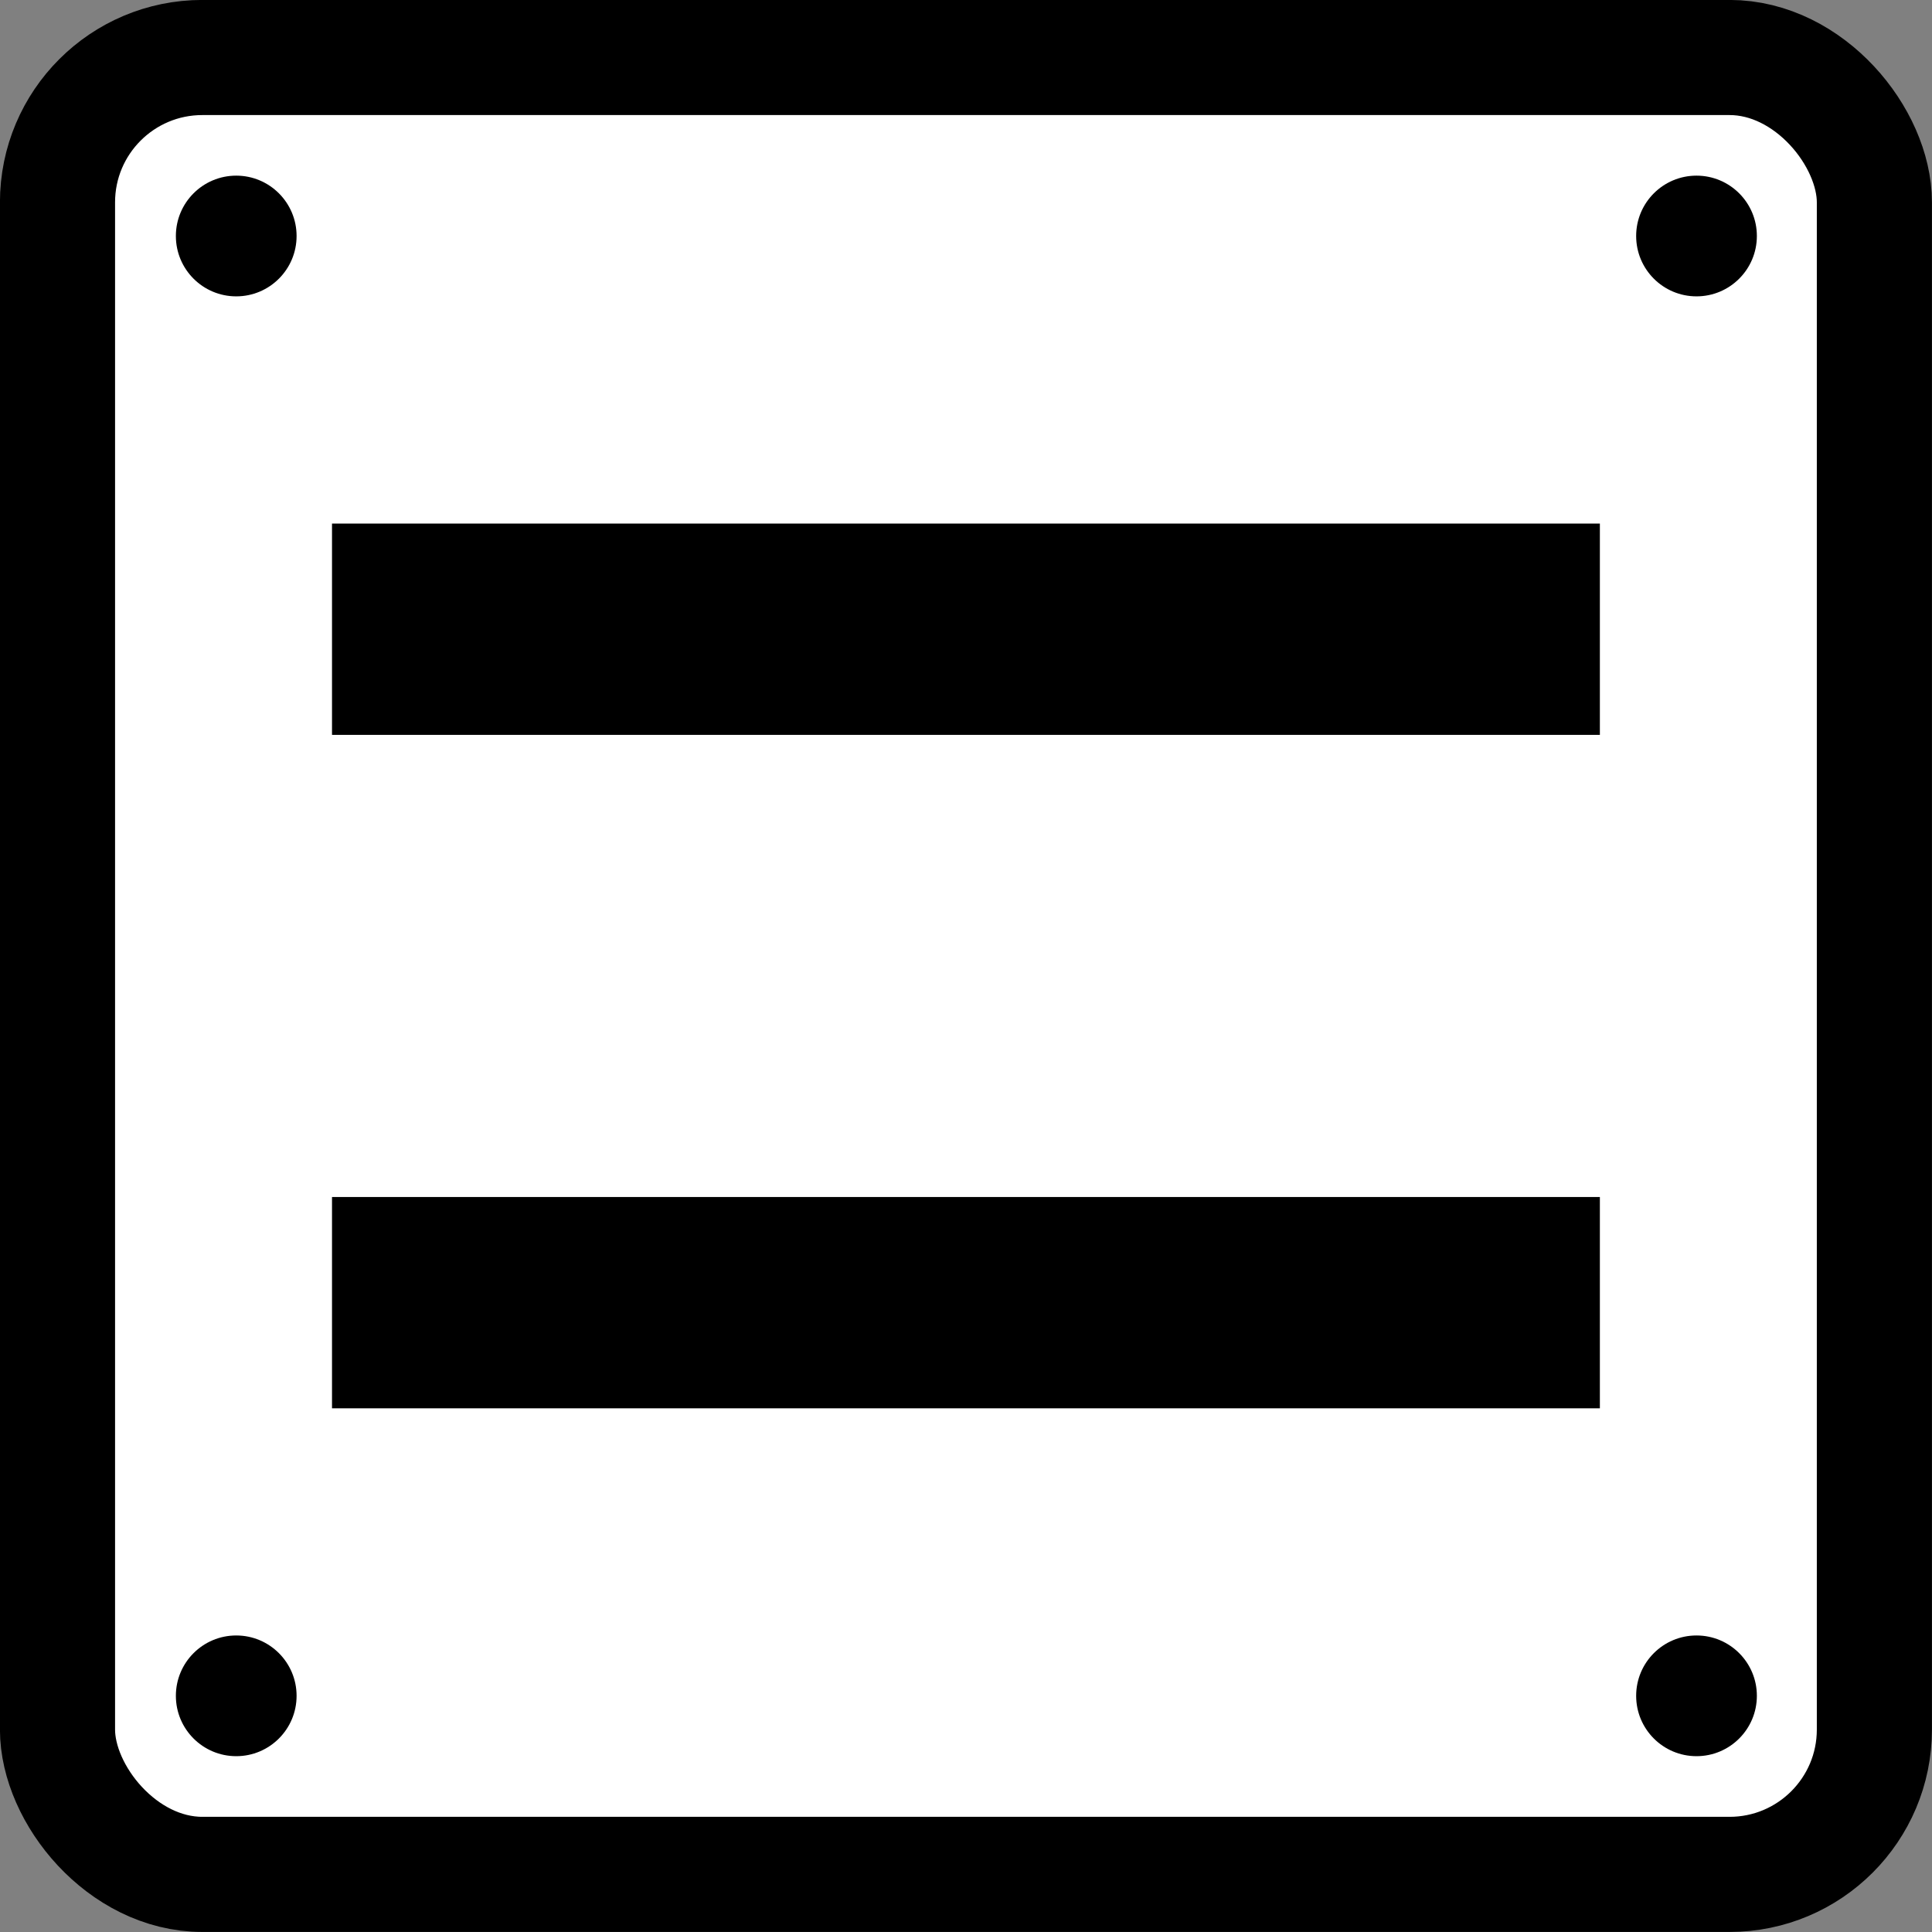
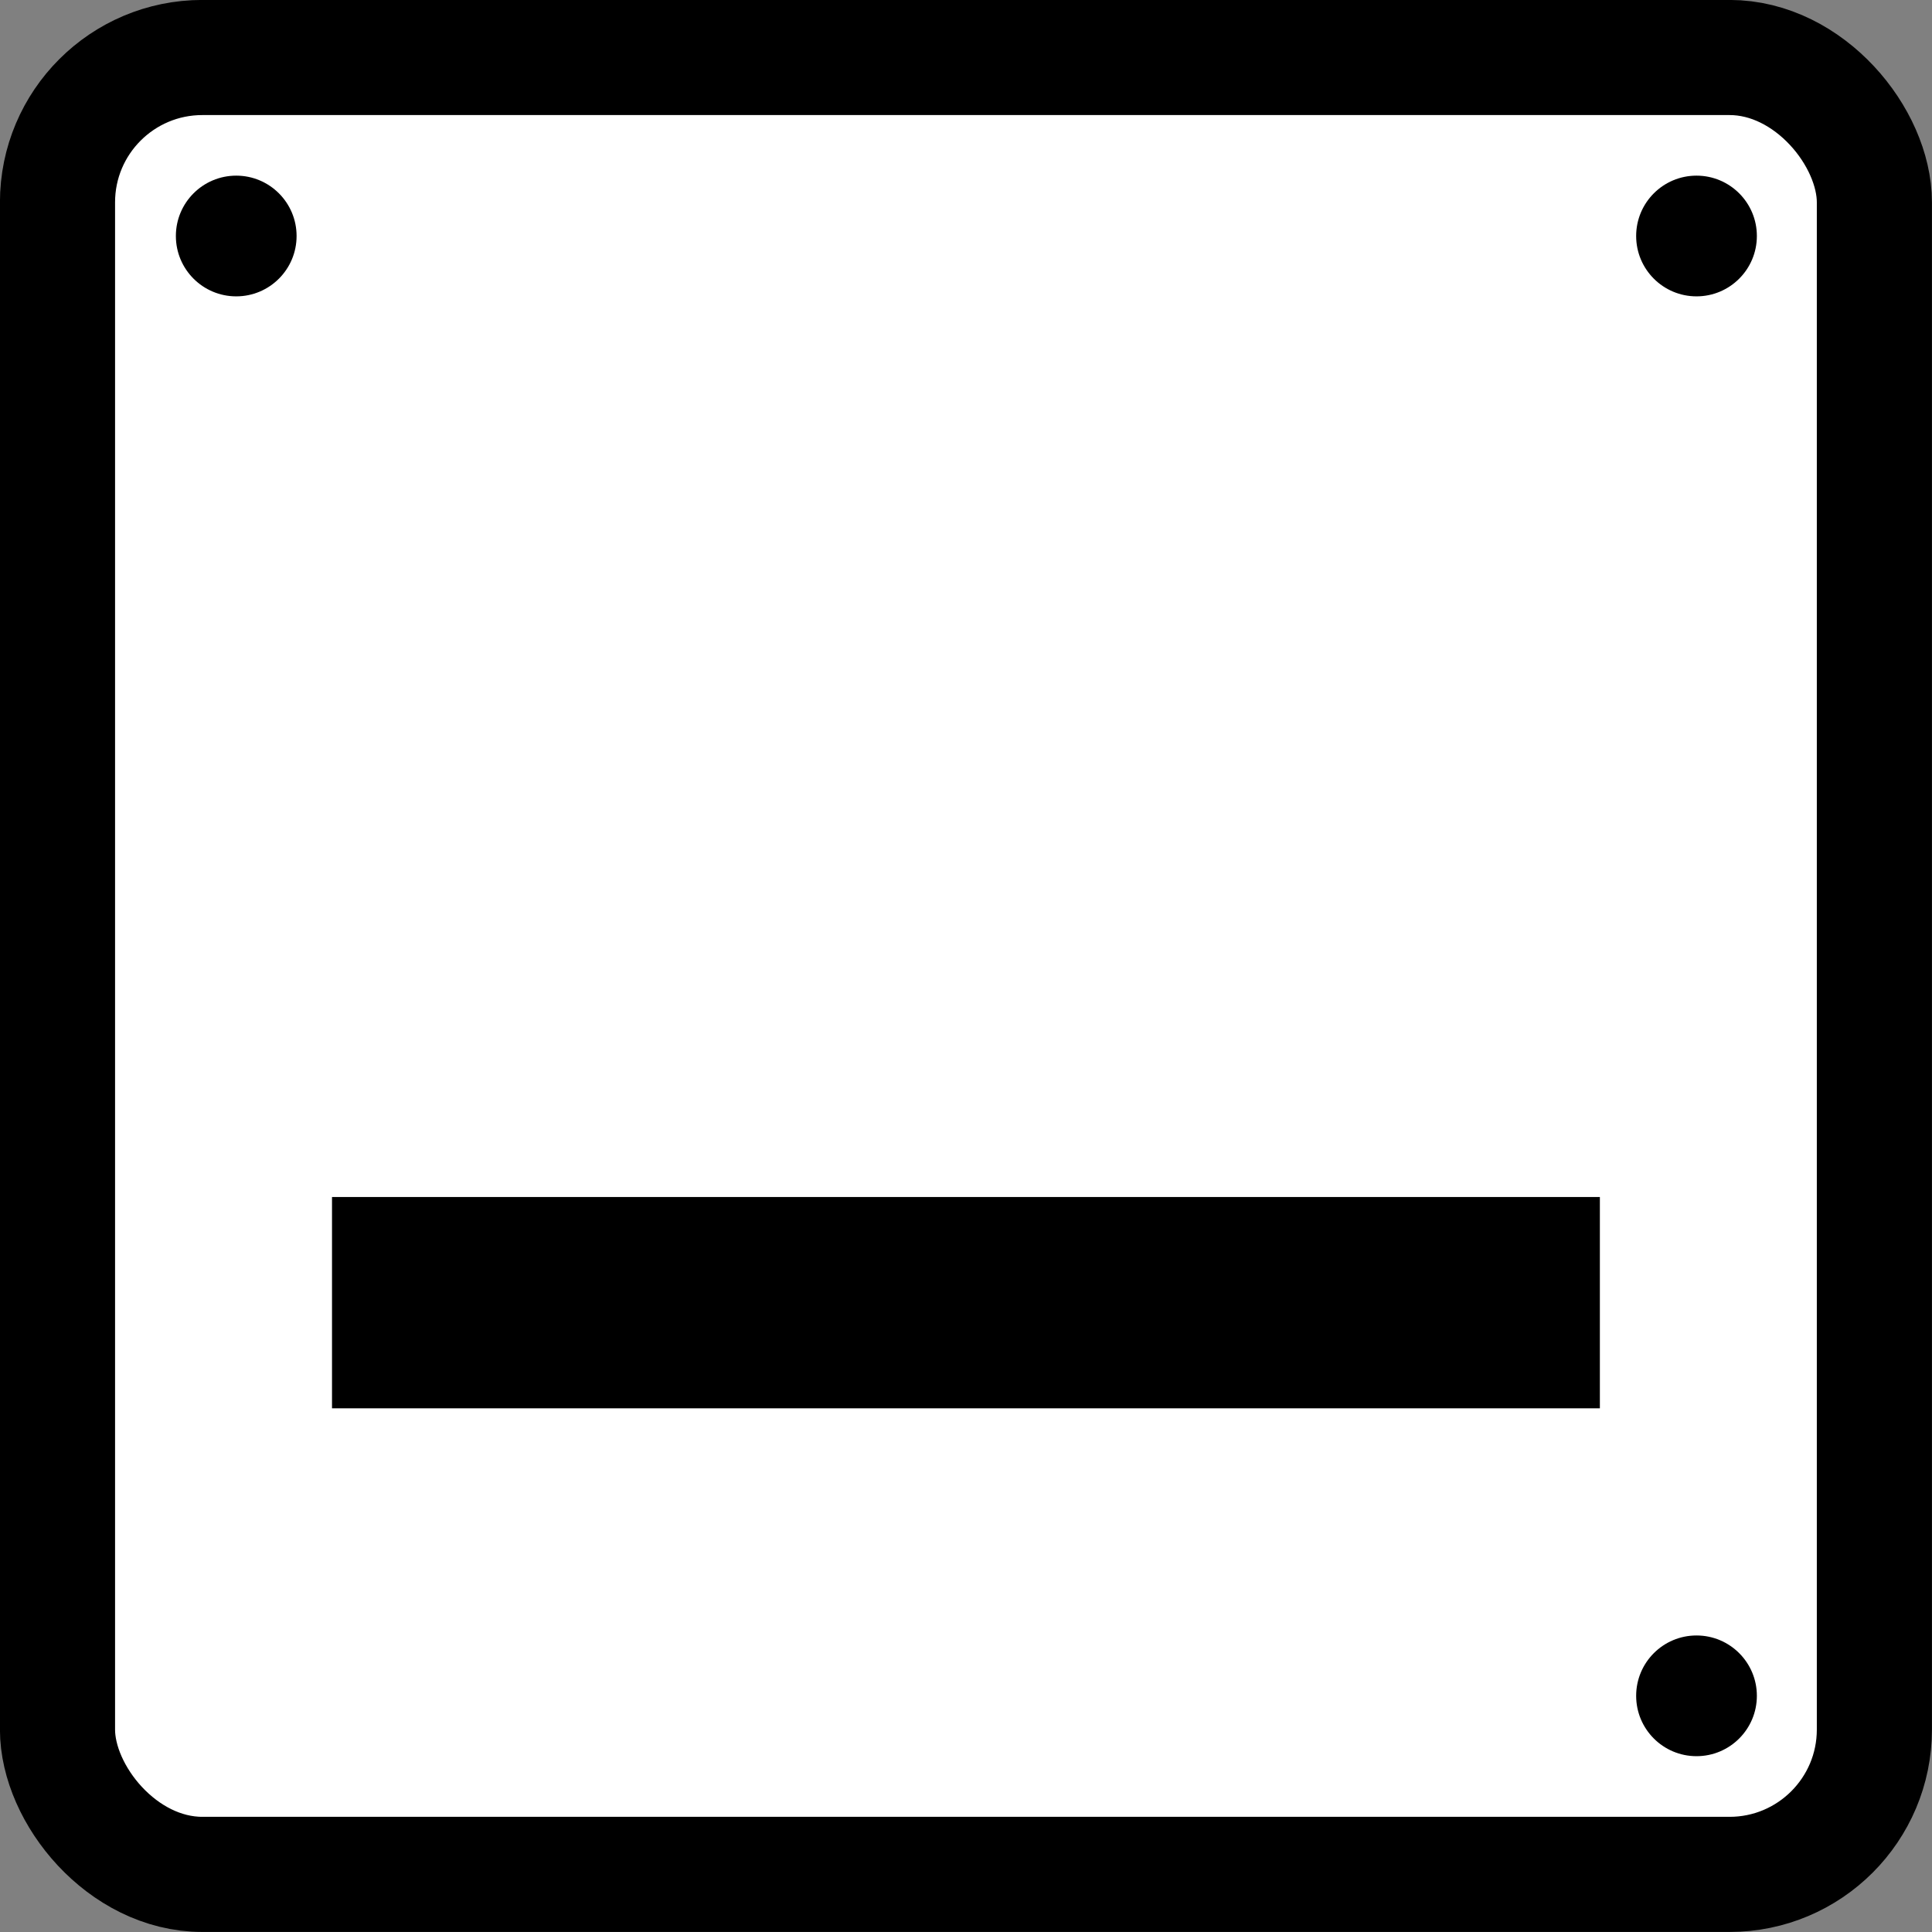
<svg xmlns="http://www.w3.org/2000/svg" xmlns:ns1="http://www.inkscape.org/namespaces/inkscape" xmlns:ns2="http://sodipodi.sourceforge.net/DTD/sodipodi-0.dtd" width="33.867mm" height="33.867mm" viewBox="0 0 33.867 33.867" version="1.1" id="svg1" ns1:version="1.4 (86a8ad7, 2024-10-11)" ns2:docname="Logo_Icon_SharpEdge.svg">
  <rect x="0" y="0" width="33.867" height="33.867" fill="#808080" stroke="none" />
  <ns2:namedview id="namedview1" pagecolor="#ffffff" bordercolor="#000000" borderopacity="0.25" ns1:showpageshadow="2" ns1:pageopacity="0.0" ns1:pagecheckerboard="0" ns1:deskcolor="#d1d1d1" ns1:document-units="mm" ns1:zoom="2.1543544" ns1:cx="45.721355" ns1:cy="139.94912" ns1:window-width="1920" ns1:window-height="1057" ns1:window-x="-8" ns1:window-y="-8" ns1:window-maximized="1" ns1:current-layer="layer1" />
  <defs id="defs1" />
  <g ns1:label="Layer 1" ns1:groupmode="layer" id="layer1" transform="translate(-81.403,-38.576)">
    <g id="g13" transform="translate(-239.649,33.524)">
      <rect style="fill:#ffffff;fill-opacity:1;stroke:#000000;stroke-width:2.018;stroke-dasharray:none;stroke-opacity:1" id="rect2-7-0-3-8-6-1-8" width="31.849" height="31.849" x="322.06" y="6.06" ry="2.539" />
      <circle style="fill:#000000;fill-opacity:1;stroke:none;stroke-width:0.265;stroke-dasharray:none" id="path4-4-6-88-1-0-0-9-8-7-7" cx="325.193" cy="9.189" r="1.058" />
      <circle style="fill:#000000;fill-opacity:1;stroke:none;stroke-width:0.265;stroke-dasharray:none" id="path4-4-6-8-2-6-2-0-6-4-2-7" cx="350.791" cy="9.189" r="1.058" />
      <circle style="fill:#000000;fill-opacity:1;stroke:none;stroke-width:0.265;stroke-dasharray:none" id="path4-4-6-8-3-45-8-8-6-3-0-6-8" cx="350.791" cy="34.779" r="1.058" />
-       <circle style="fill:#000000;fill-opacity:1;stroke:none;stroke-width:0.265;stroke-dasharray:none" id="path4-4-6-8-3-4-5-5-6-1-7-7-0-3" cx="325.193" cy="34.779" r="1.058" />
      <g id="g6-2" transform="translate(-154.38,5.739)">
-         <rect style="fill:#000000;fill-opacity:1;stroke:none;stroke-width:0.232;stroke-dasharray:none" id="rect5-5" width="22.225" height="3.704" x="481.252" y="8.491" />
        <rect style="fill:#000000;fill-opacity:1;stroke:none;stroke-width:0.232;stroke-dasharray:none" id="rect6-5" width="22.225" height="3.704" x="481.252" y="20.296" />
      </g>
    </g>
  </g>
</svg>